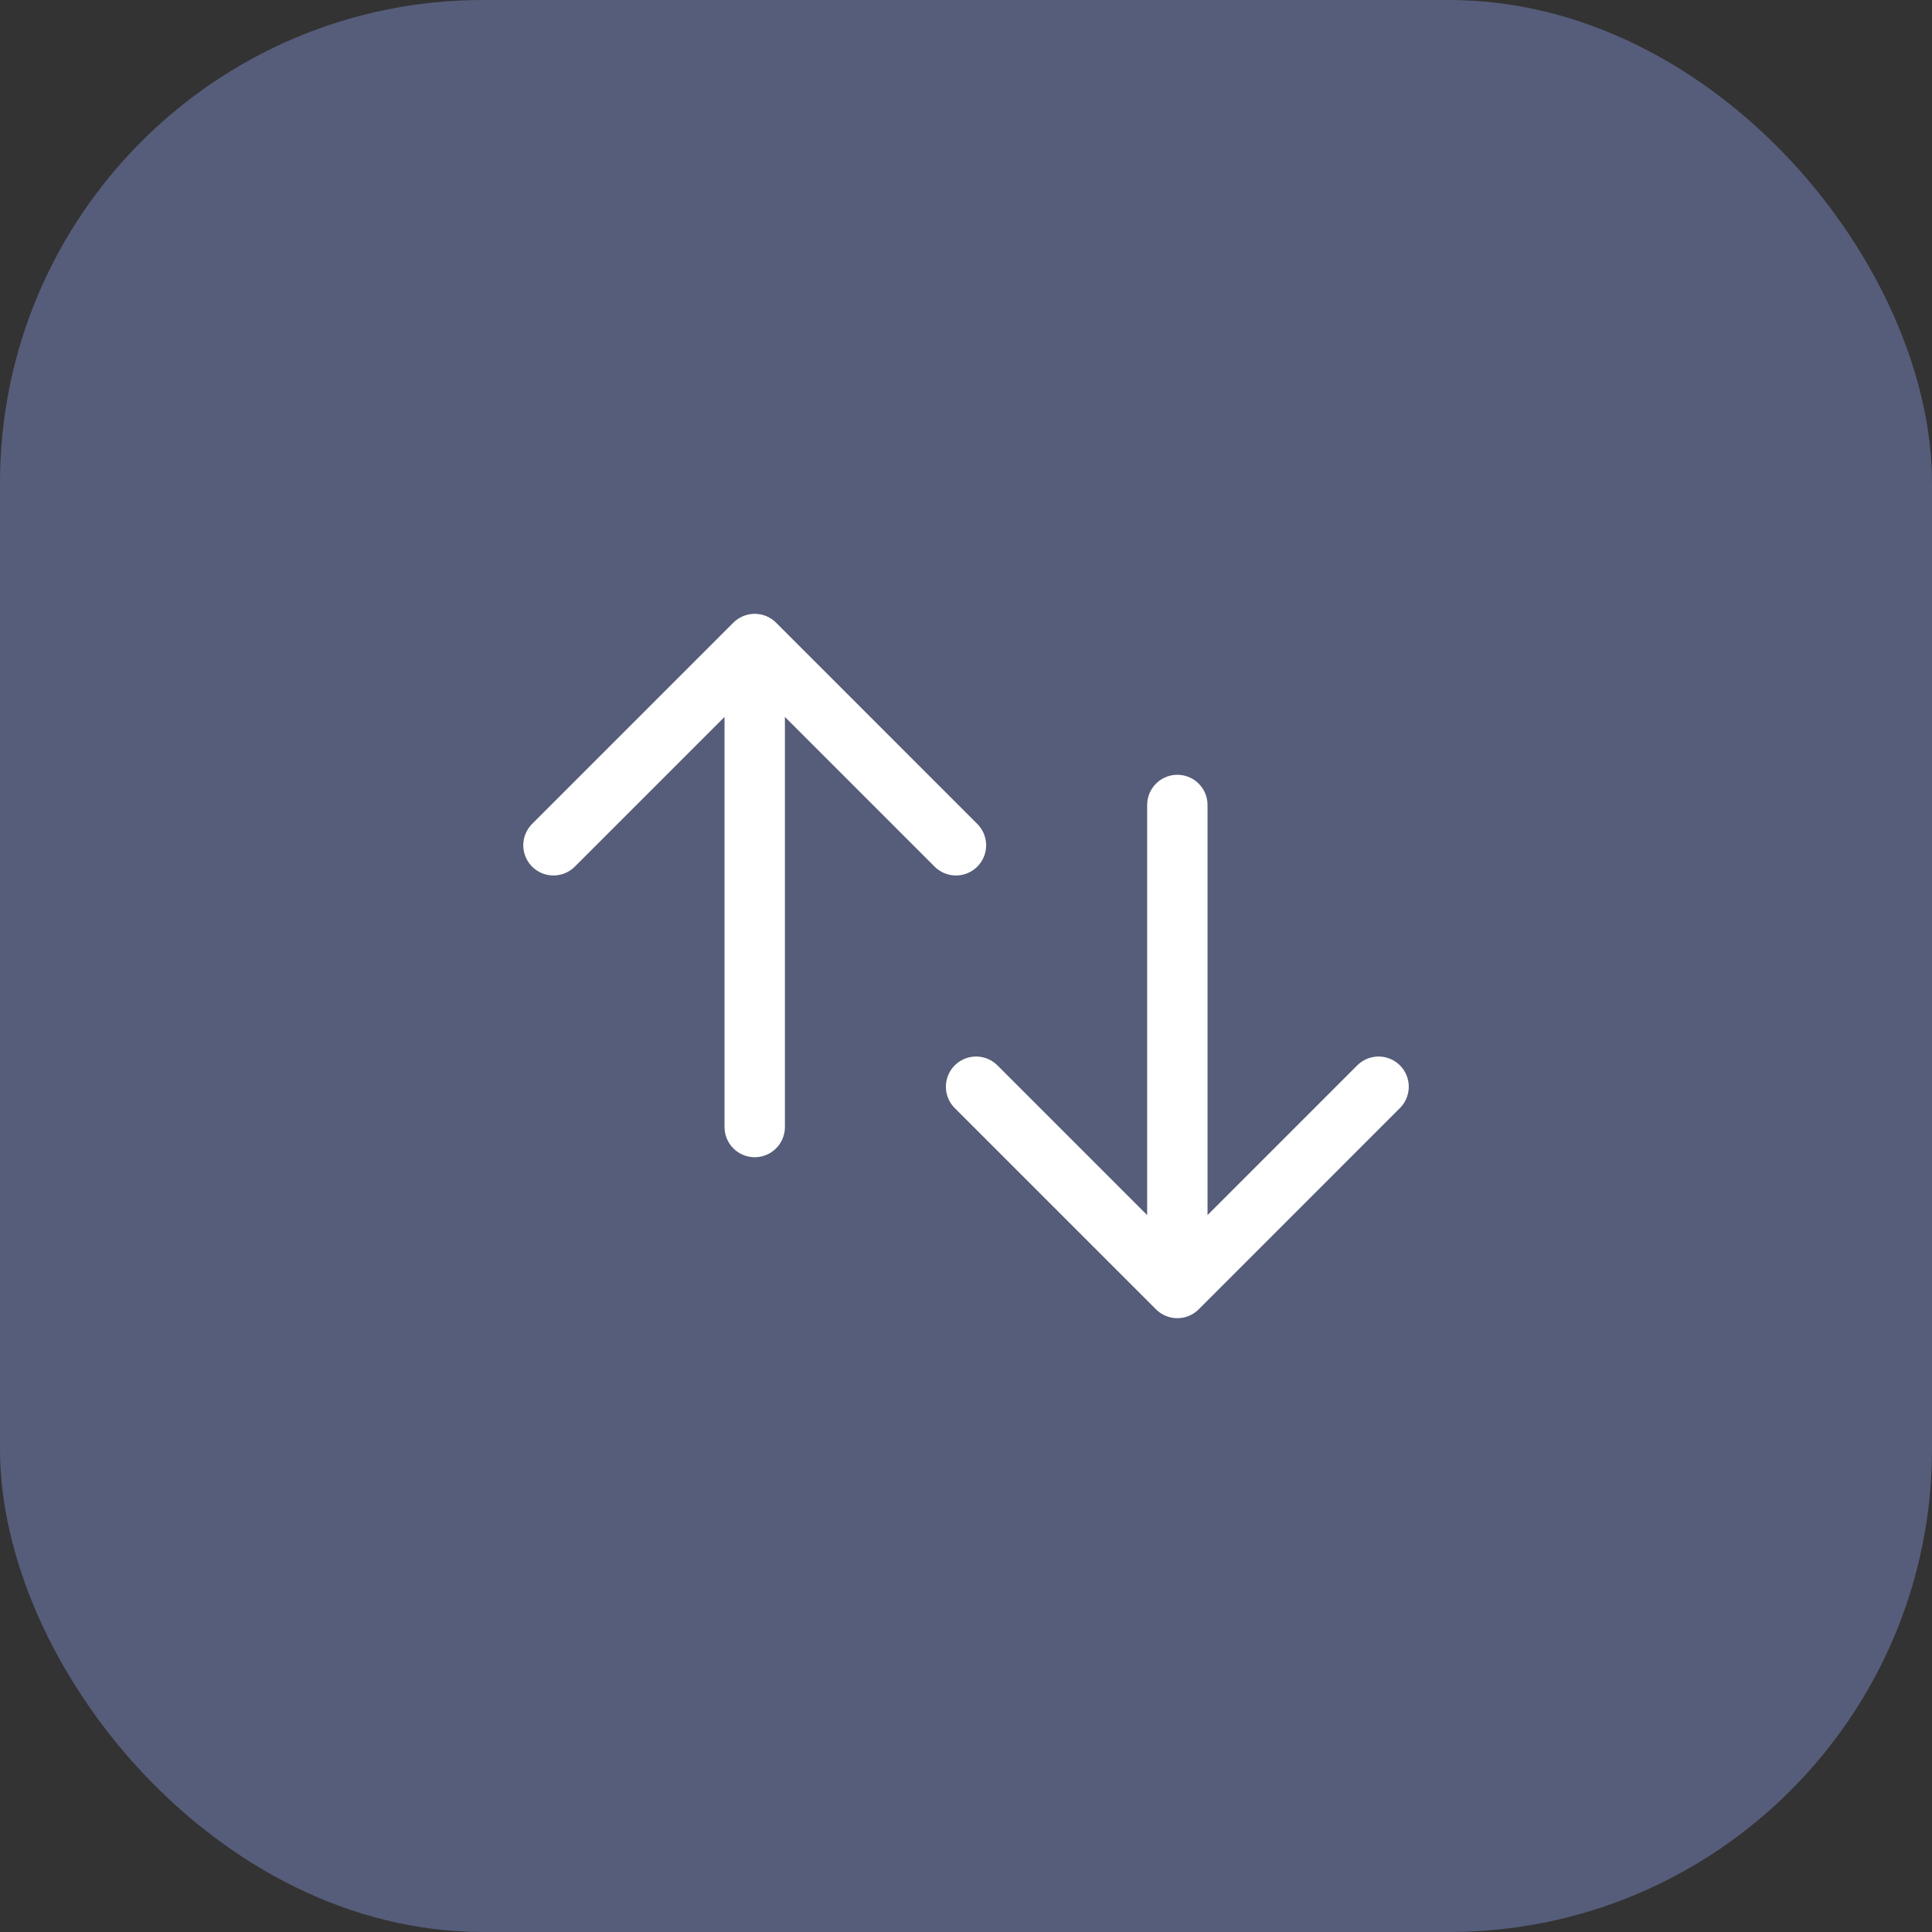
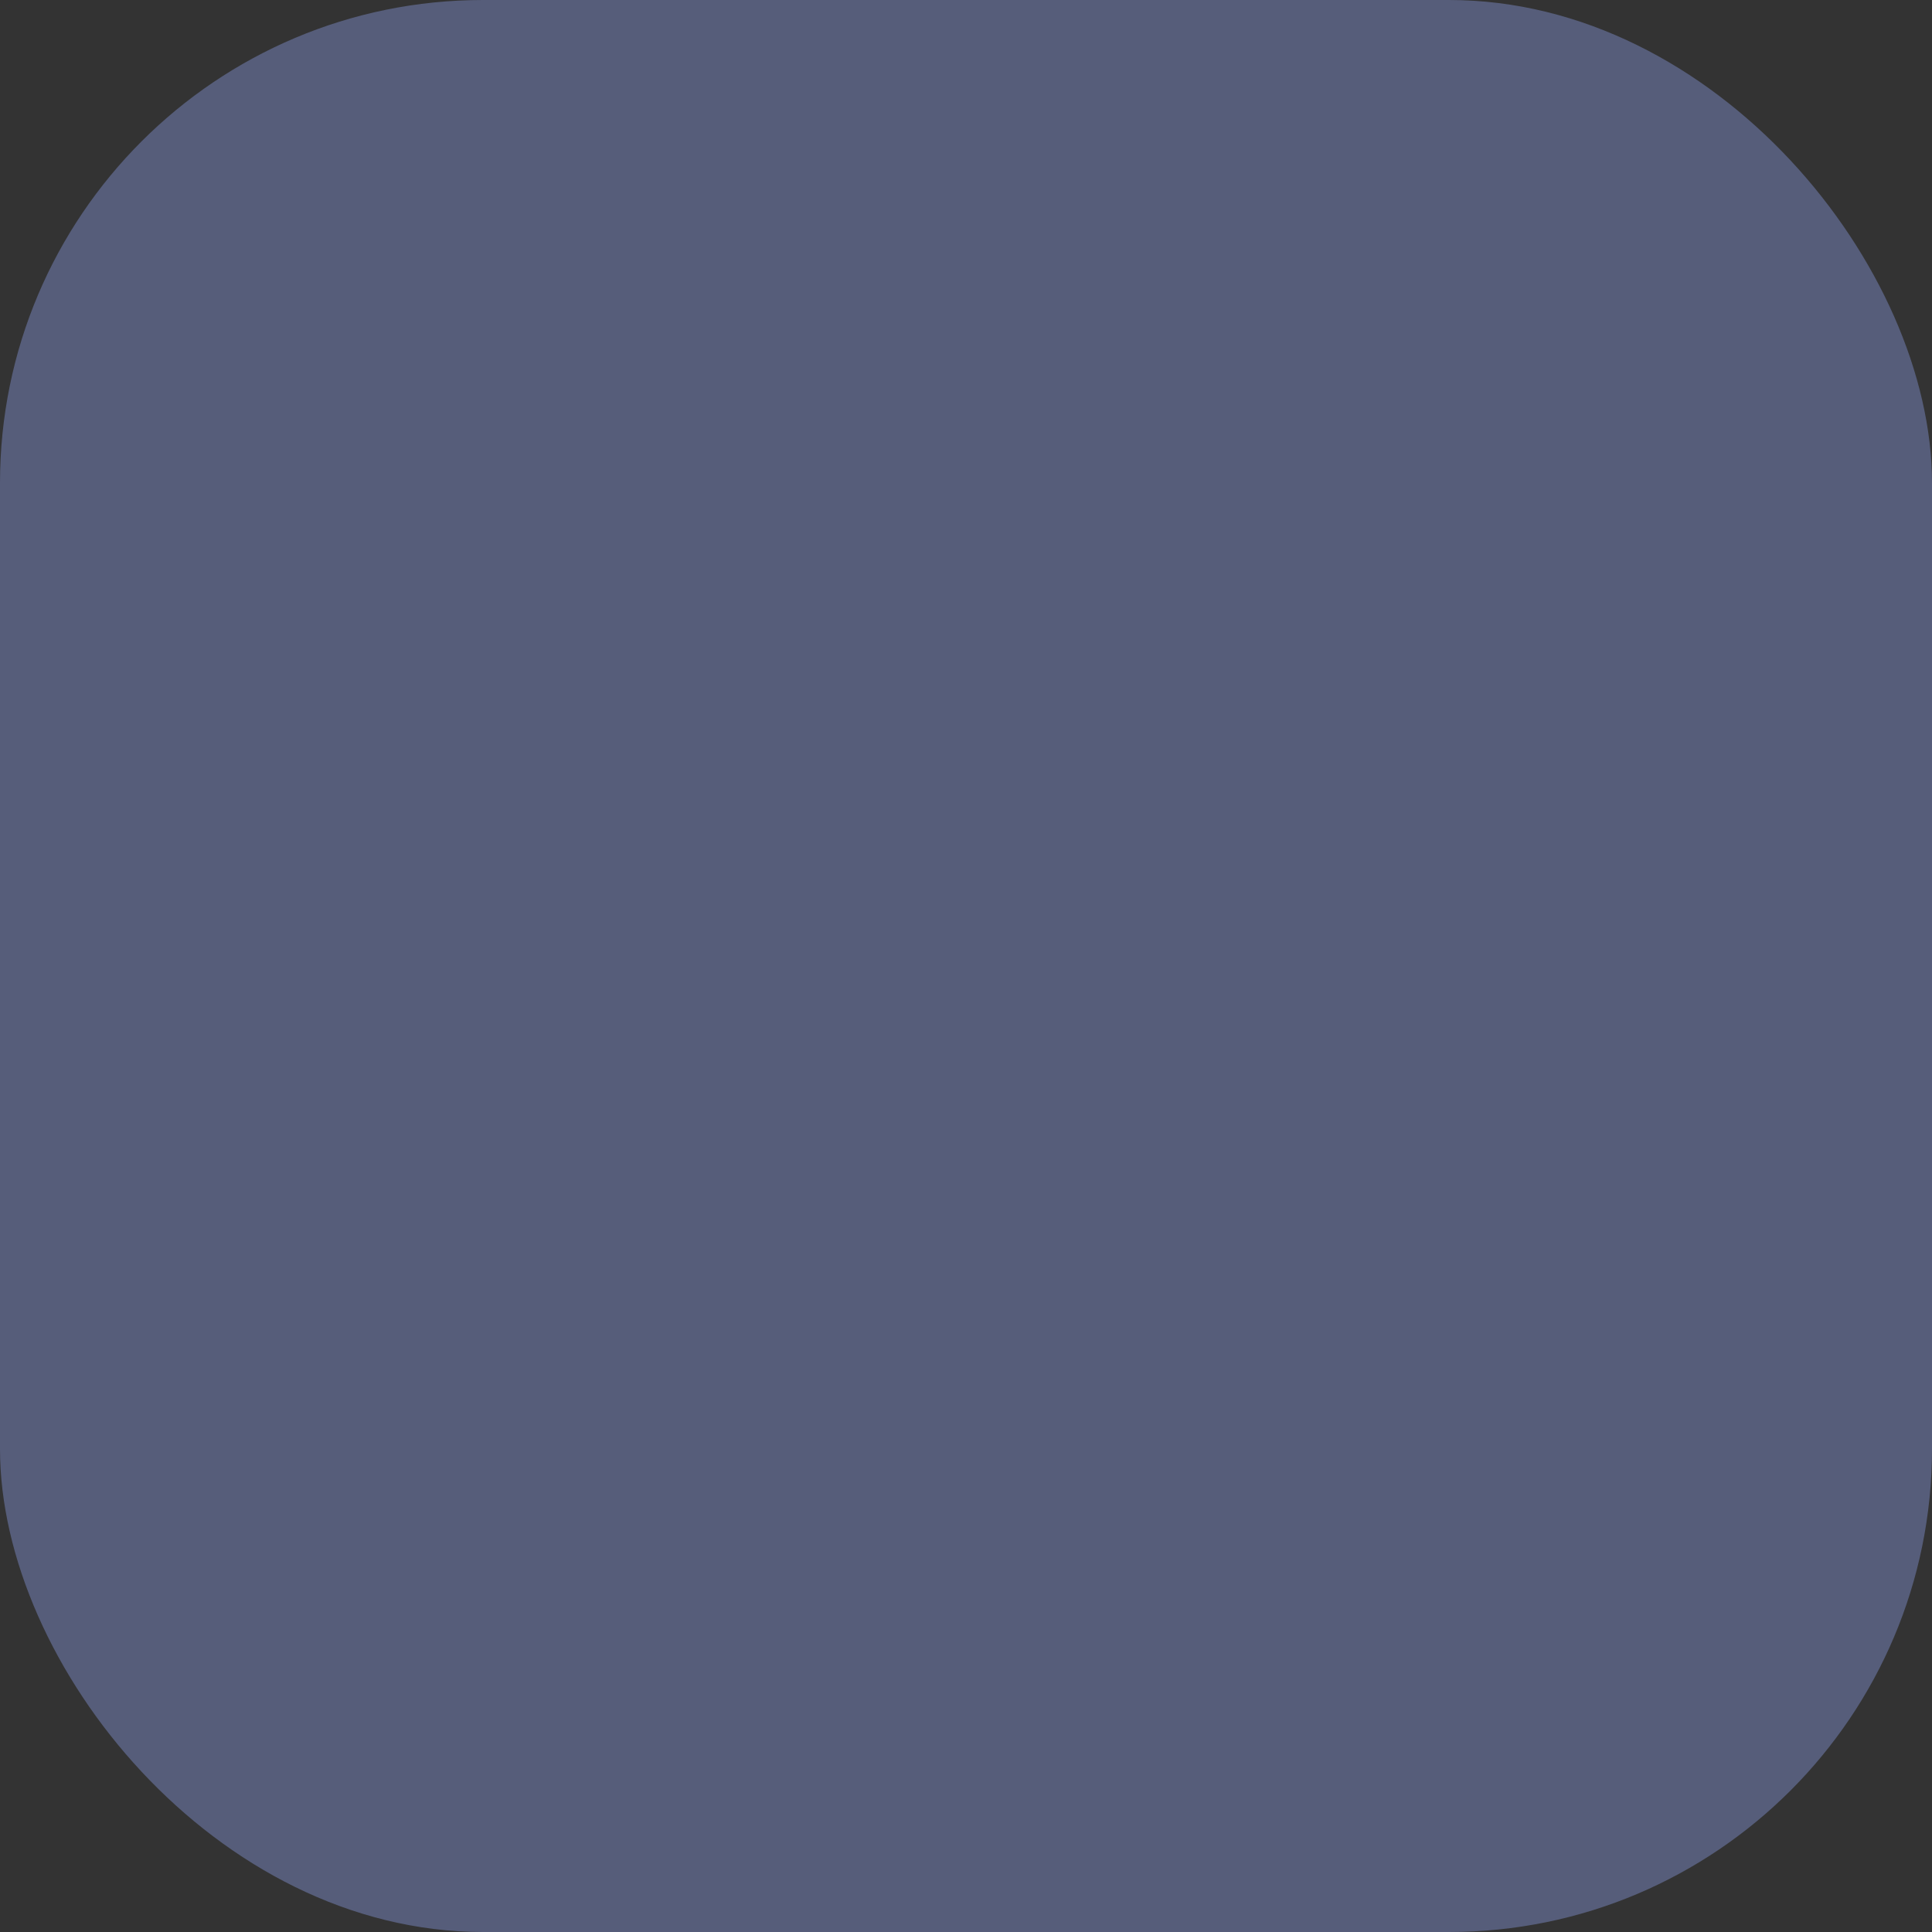
<svg xmlns="http://www.w3.org/2000/svg" width="64" height="64" viewBox="0 0 64 64" fill="none">
  <rect x="0" y="0" width="64" height="64" fill="#333333" stroke="none" />
  <rect width="64" height="64" rx="16" fill="#565D7A" />
-   <path d="M25.001 21.334L31.667 28.001M25.001 21.334L18.334 28.001M25.001 21.334V37.334" stroke="white" stroke-width="2" stroke-linecap="round" stroke-linejoin="round" />
-   <path d="M39.001 42.666L45.667 35.999M39.001 42.666L32.334 35.999M39.001 42.666V26.666" stroke="white" stroke-width="2" stroke-linecap="round" stroke-linejoin="round" />
</svg>